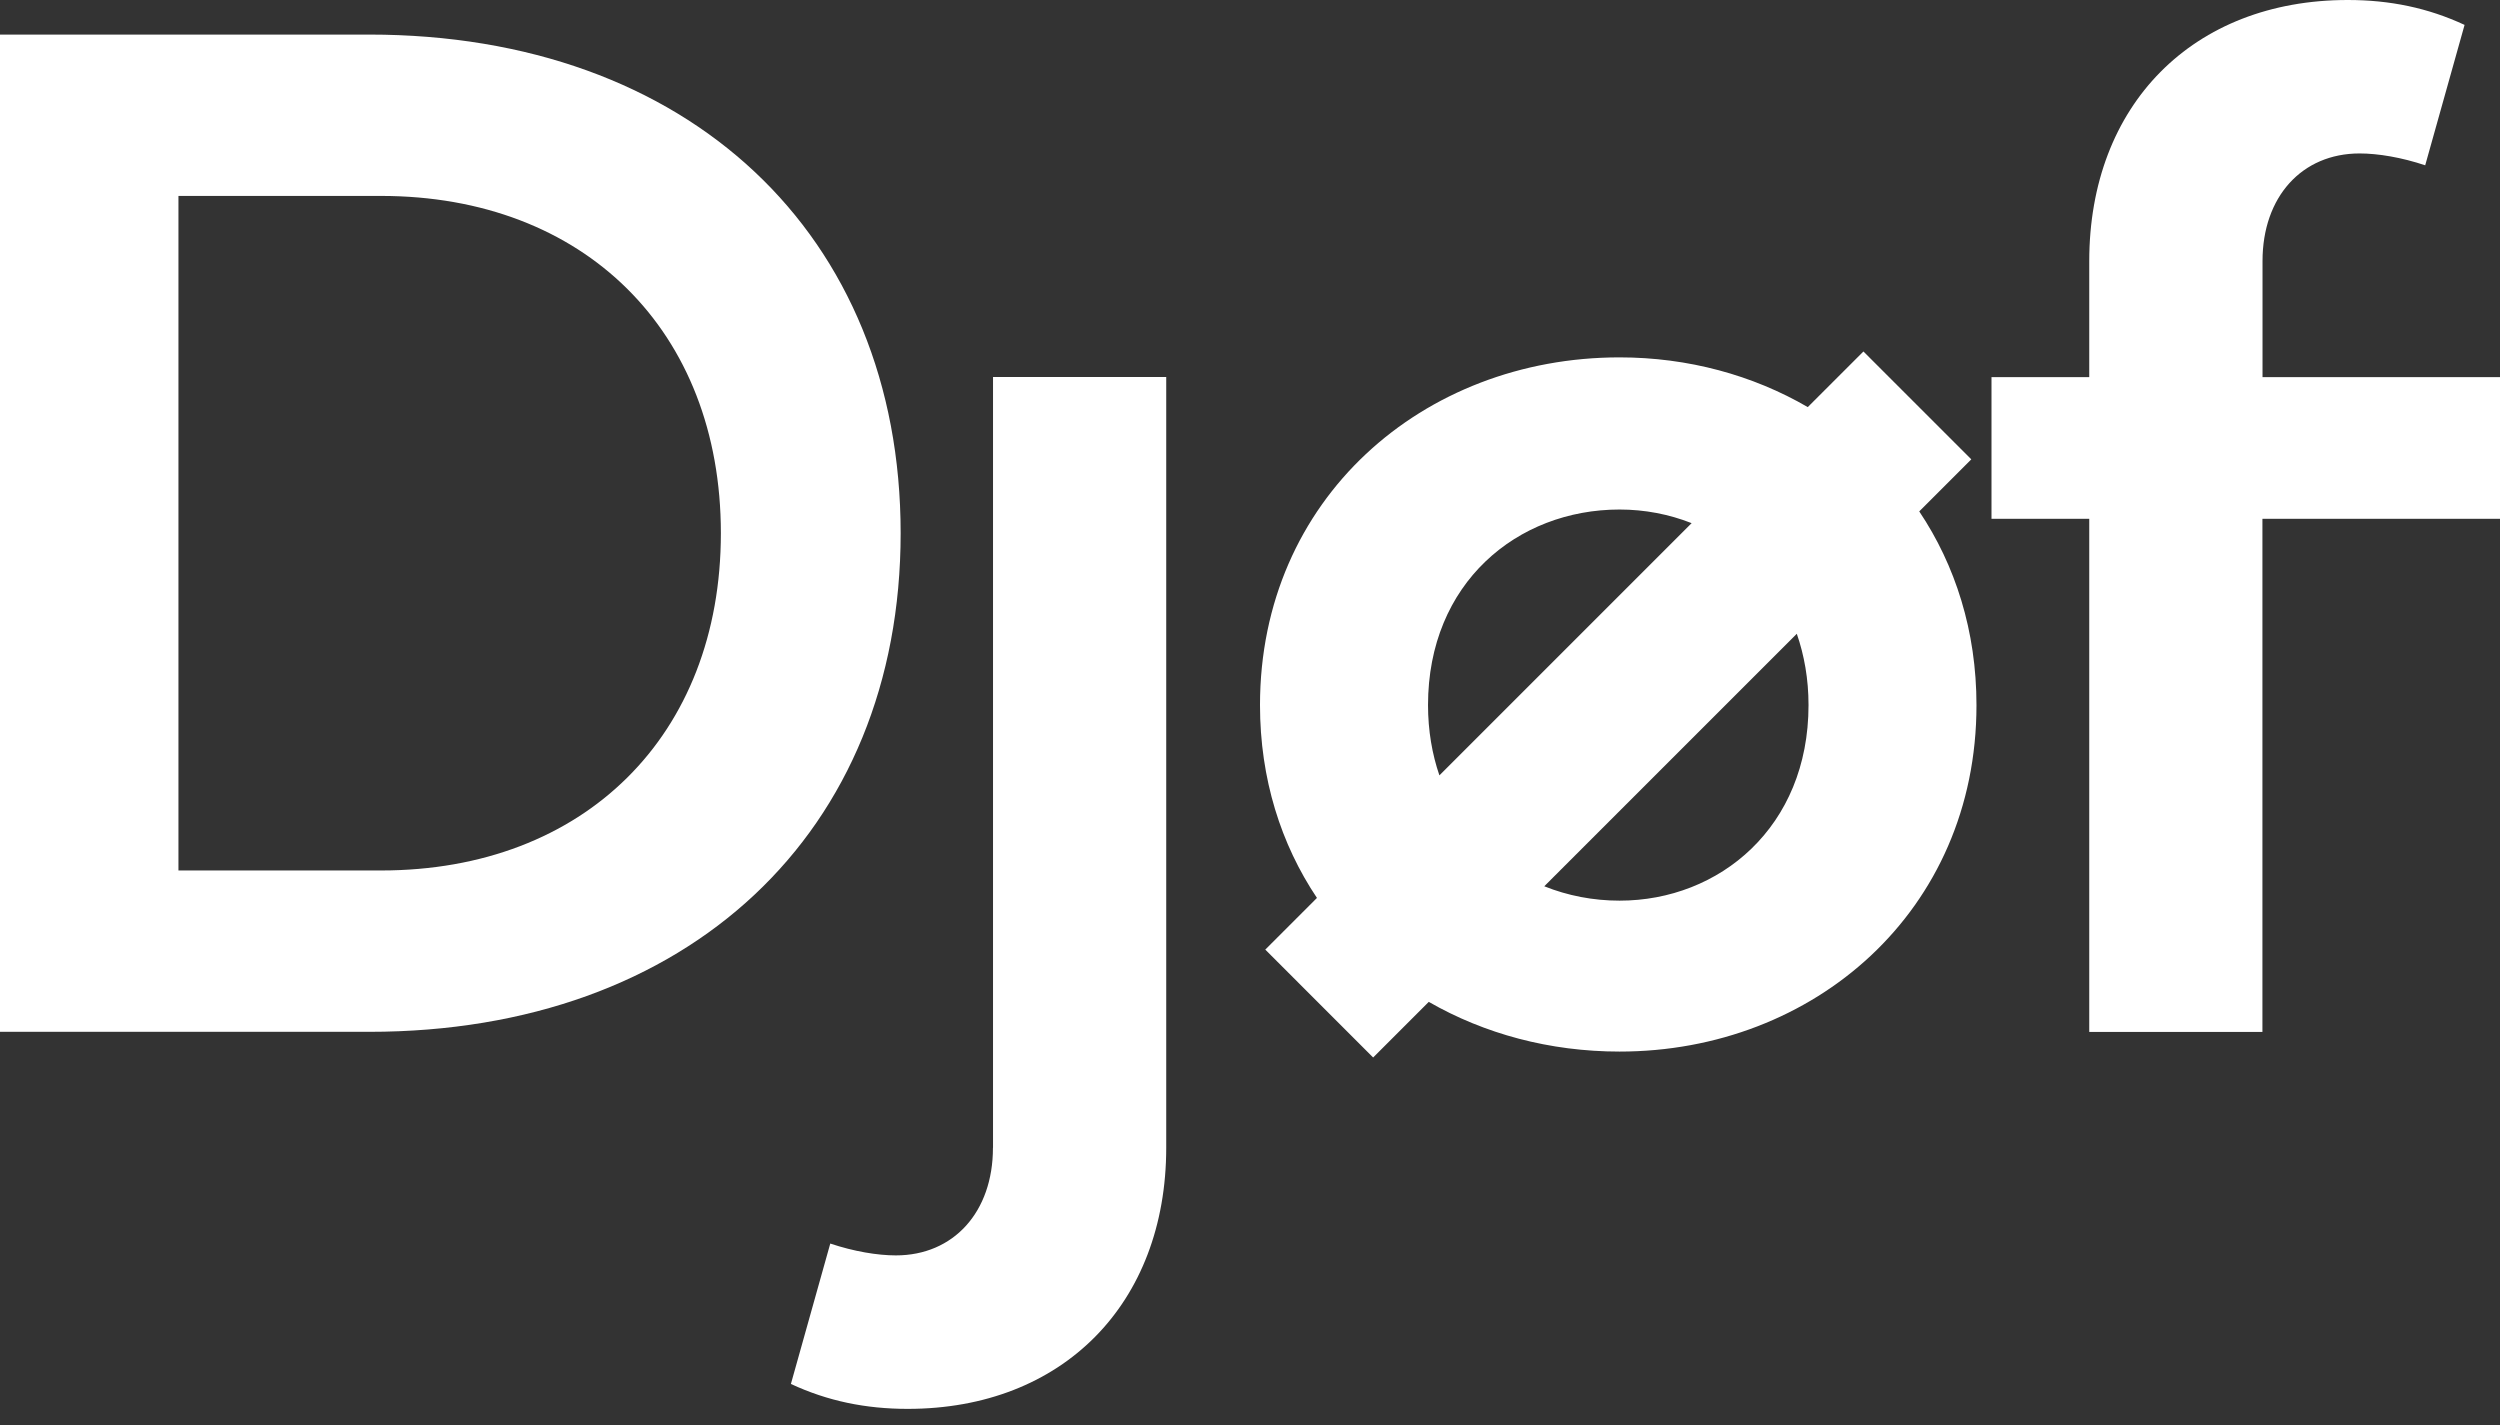
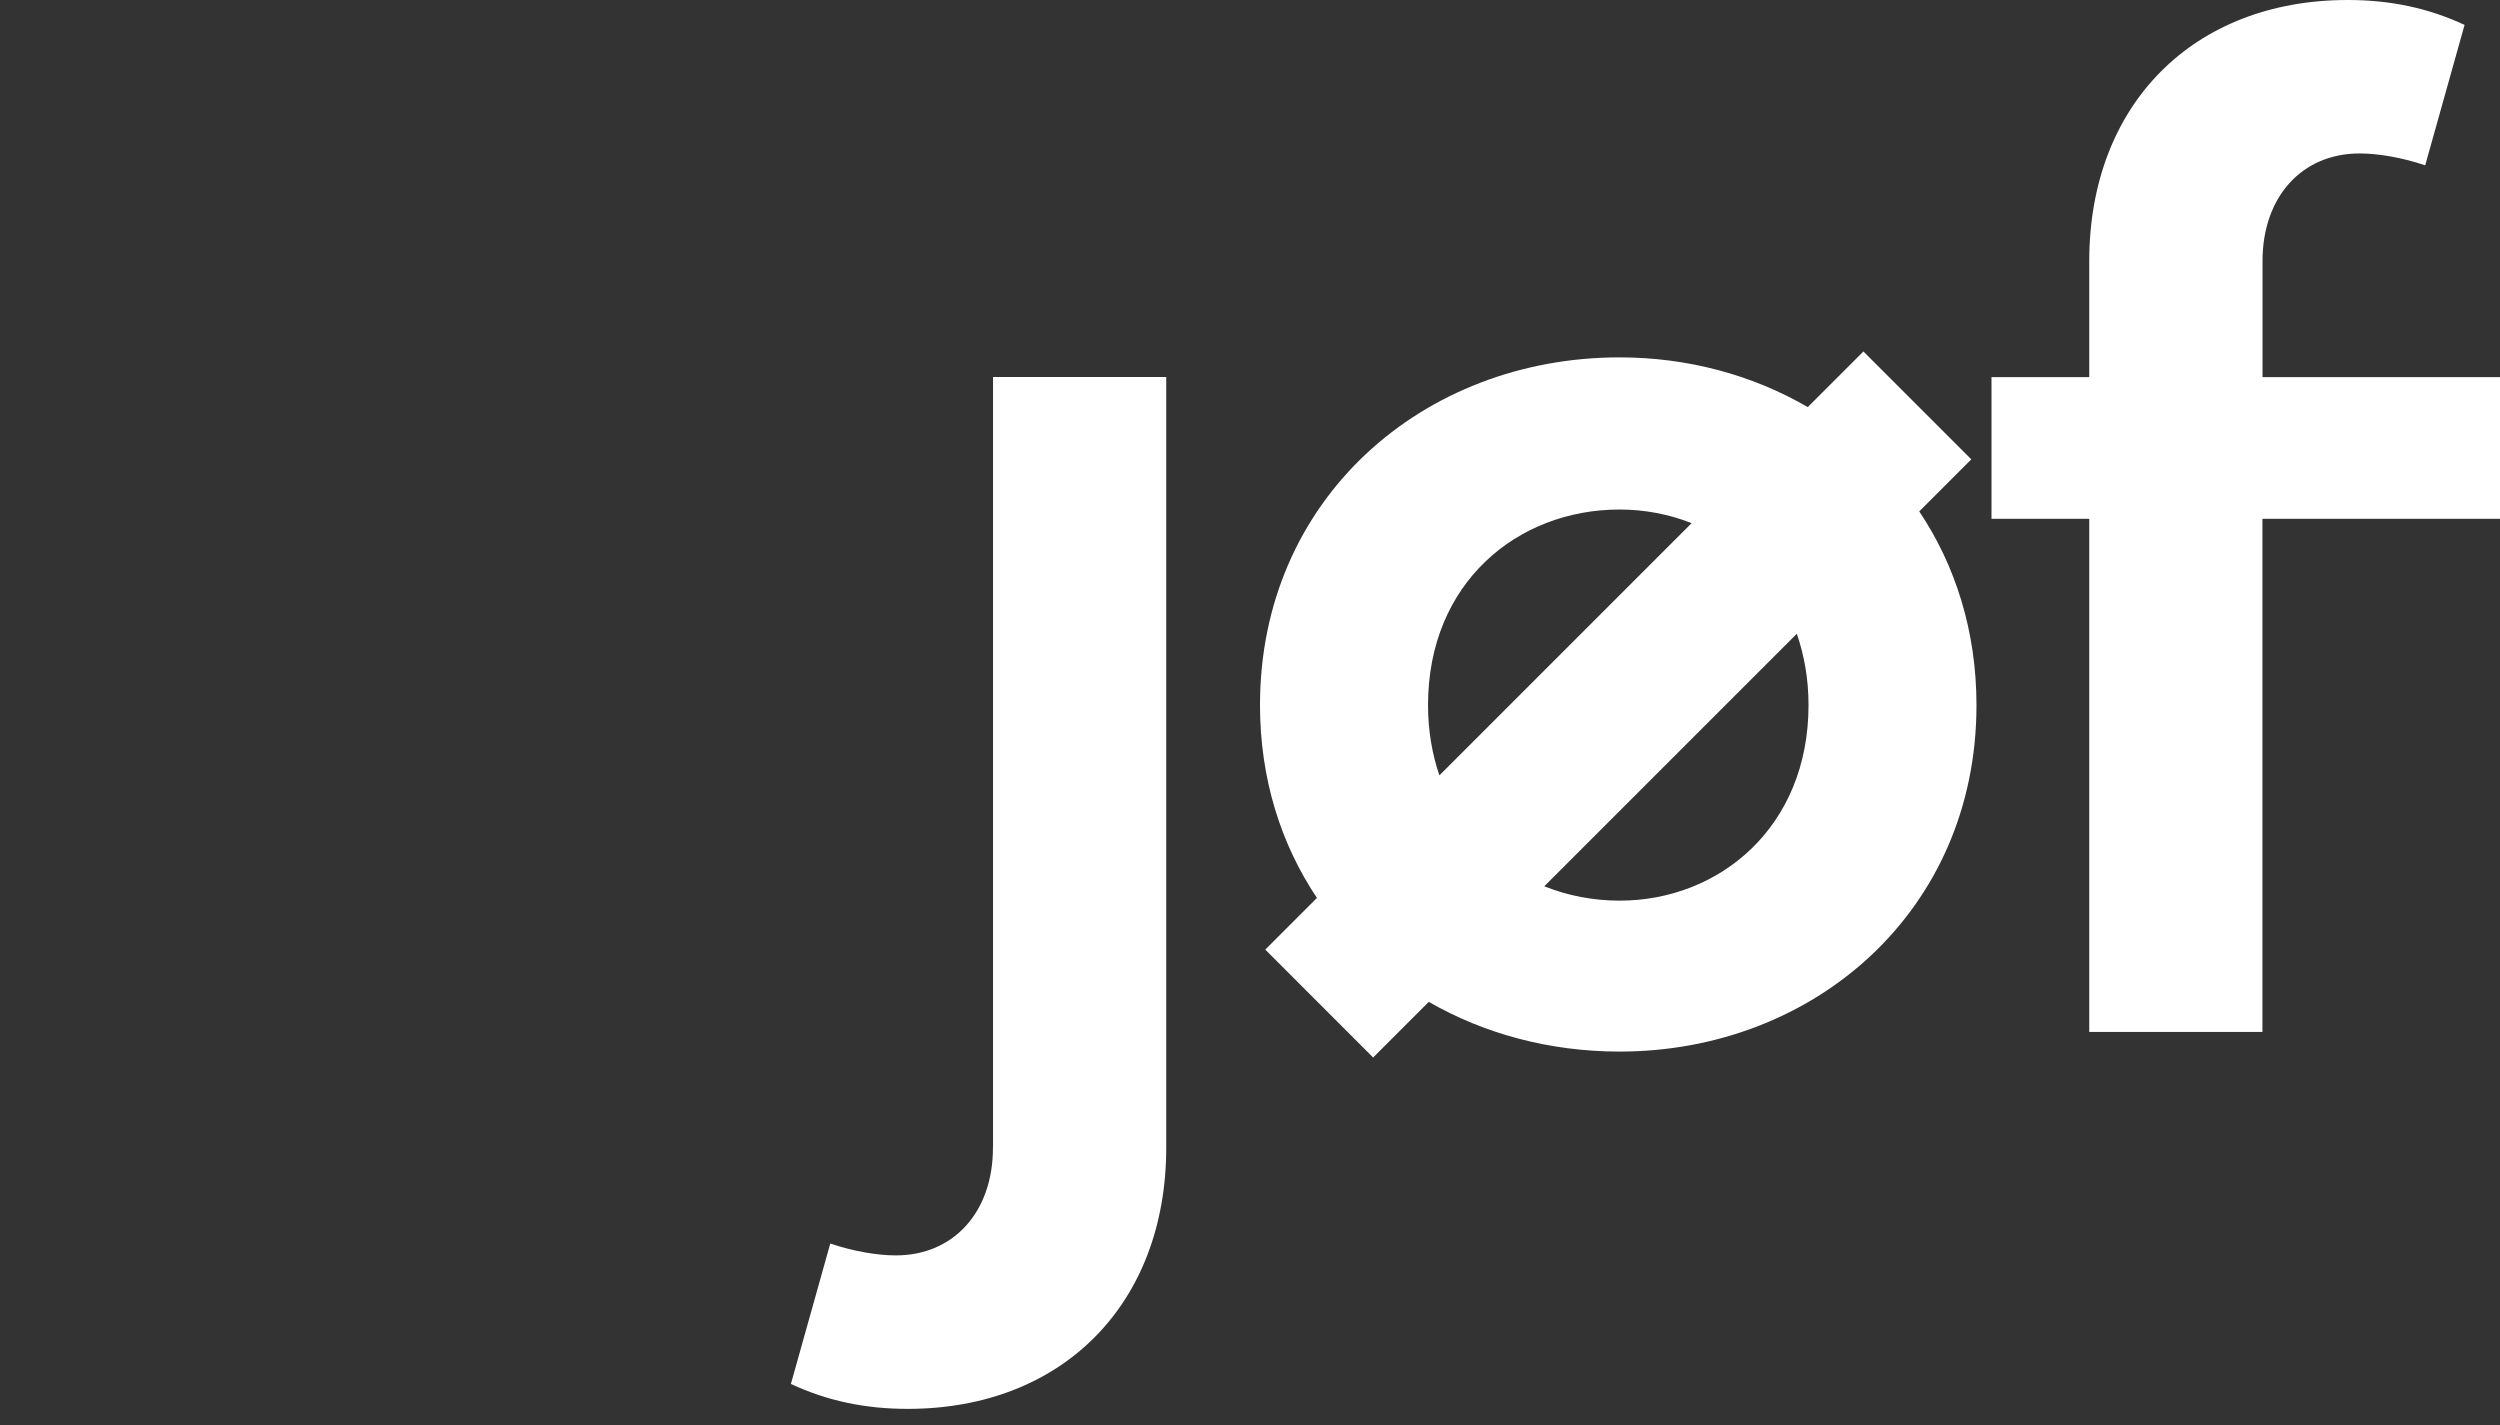
<svg xmlns="http://www.w3.org/2000/svg" width="100px" height="57px" viewBox="0 0 100 57" version="1.1">
  <rect x="0" y="0" width="100" height="57" fill="#333333" stroke="none" />
  <title>djoef</title>
  <g id="Page-1" stroke="none" stroke-width="1" fill="none" fill-rule="evenodd">
    <g id="djoef" fill="#FFFFFF" fill-rule="nonzero">
-       <path d="M14.769,1.383 L0,1.383 L0,41.273 L14.769,41.273 C27.523,41.273 36.026,33.297 36.026,21.328 C36.026,9.36 27.523,1.383 14.769,1.383 Z M15.239,34.819 L7.138,34.819 L7.138,7.837 L15.239,7.837 C23.373,7.837 28.835,13.243 28.835,21.328 C28.835,29.414 23.377,34.819 15.239,34.819 Z" id="Shape" />
      <path d="M90.501,15.081 L90.501,10.442 C90.501,7.871 92.076,6.138 94.384,6.138 C95.121,6.138 96.064,6.296 97.008,6.612 L98.583,0.996 C97.113,0.312 95.591,0 93.91,0 C87.716,0 83.57,4.199 83.57,10.446 L83.57,15.085 L79.66,15.085 L79.66,20.753 L83.57,20.753 L83.57,41.277 L90.497,41.277 L90.497,20.753 L100,20.753 L100,15.085 L90.497,15.085 L90.501,15.081 Z" id="Path" />
      <path d="M78.852,18.374 L74.537,14.059 L72.311,16.284 C70.112,15.006 67.526,14.295 64.782,14.295 C56.911,14.295 50.4,19.964 50.4,28.204 C50.4,31.158 51.242,33.774 52.678,35.917 L50.611,37.984 L54.926,42.3 L57.151,40.075 C59.373,41.352 61.989,42.063 64.782,42.063 C72.552,42.063 79.059,36.447 79.059,28.207 C79.059,25.241 78.213,22.61 76.77,20.456 L78.848,18.378 L78.852,18.374 Z M57.121,28.204 C57.121,23.321 60.689,20.381 64.782,20.381 C65.786,20.381 66.763,20.569 67.665,20.926 L57.576,31.015 C57.287,30.17 57.121,29.23 57.121,28.2 L57.121,28.204 Z M72.341,28.204 C72.341,33.087 68.774,36.026 64.782,36.026 C63.726,36.026 62.707,35.827 61.771,35.451 L71.872,25.351 C72.169,26.208 72.341,27.159 72.341,28.204 Z" id="Shape" />
      <path d="M39.718,45.912 C39.718,48.483 38.142,50.216 35.834,50.216 C35.098,50.216 34.154,50.058 33.211,49.742 L31.636,55.358 C33.105,56.042 34.628,56.355 36.308,56.355 C42.503,56.355 46.649,52.156 46.649,45.908 L46.649,15.081 L39.721,15.081 L39.721,45.908 L39.718,45.912 Z" id="Path" />
    </g>
  </g>
</svg>